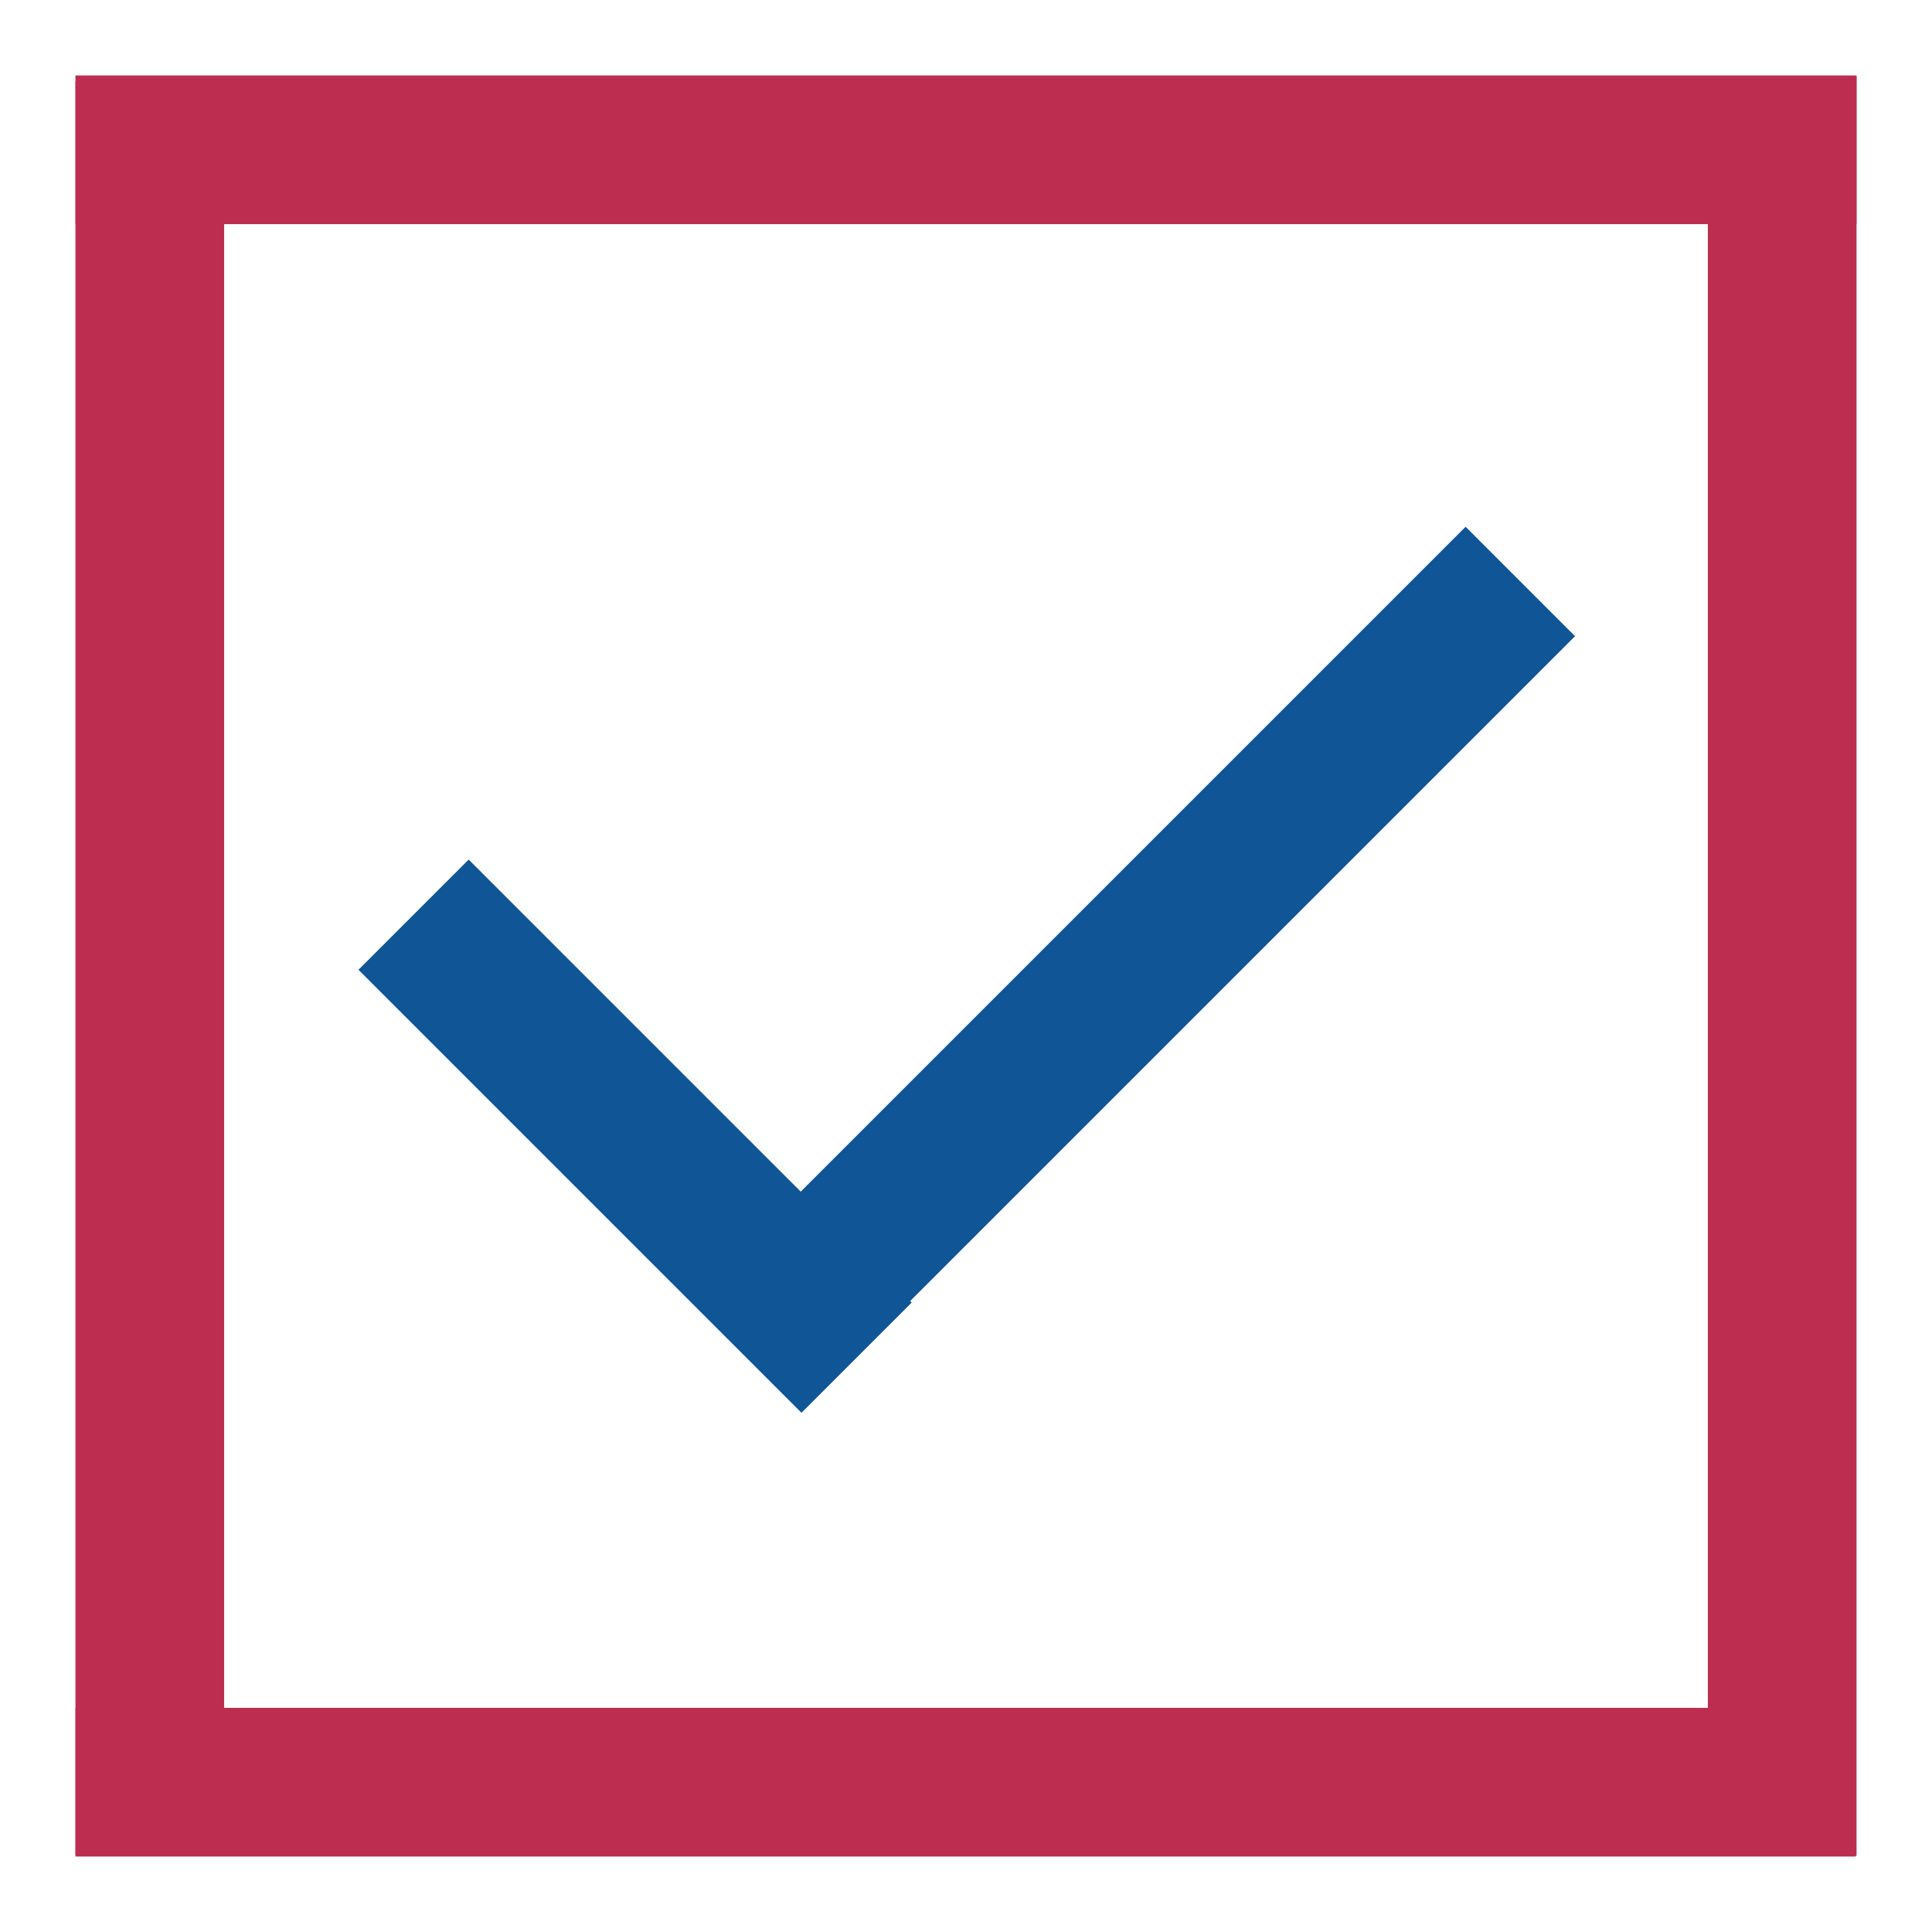
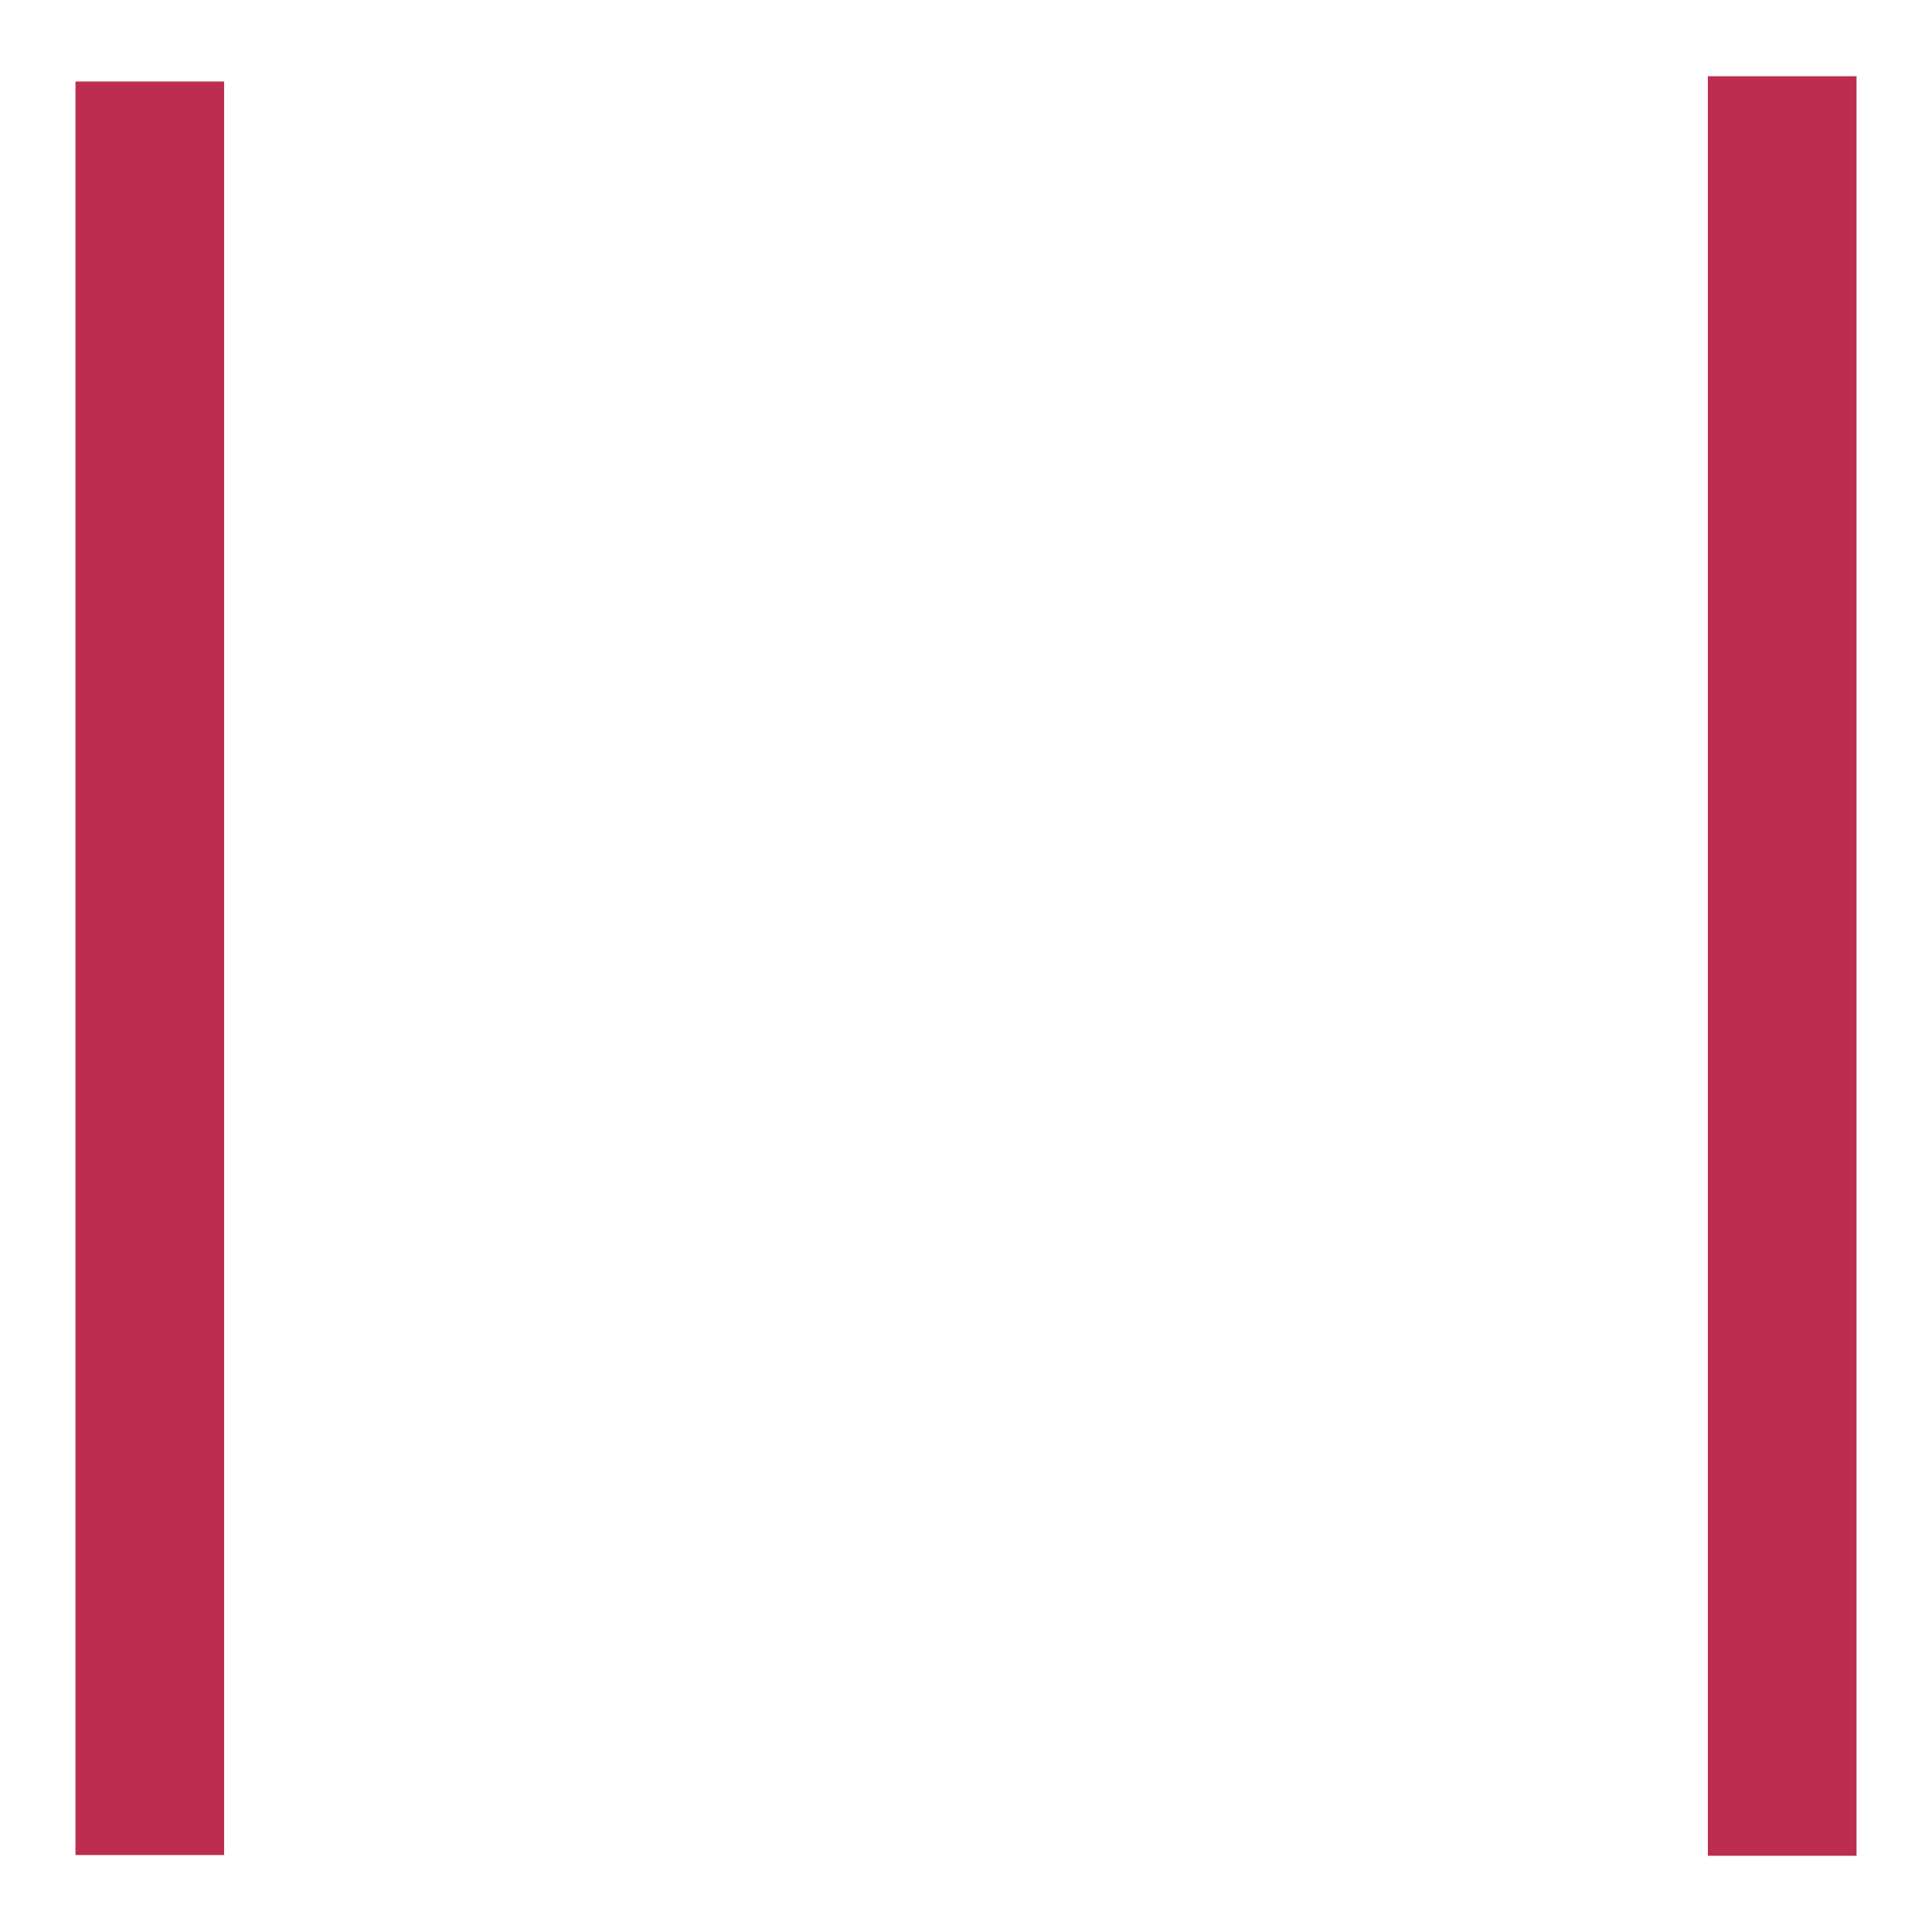
<svg xmlns="http://www.w3.org/2000/svg" version="1.1" x="0px" y="0px" viewBox="0 0 256 256" enable-background="new 0 0 256 256" xml:space="preserve">
  <g>
-     <path fill="#105595" d="M62.1,113.9l58.7,58.7l-14.6,14.6l-58.7-58.7L62.1,113.9z M194.2,69.8l14.5,14.5l-88.1,88.1l-14.5-14.5 L194.2,69.8z" />
    <path fill="#bd2d4f" d="M226.3,10.1H246v235.8h-19.7V10.1z M10,10.8h19.7v235H10V10.8z" />
-     <path fill="#bd2d4f" d="M10,10h236v19.7H10V10z M10,226.3h235.9V246H10V226.3z" />
  </g>
</svg>